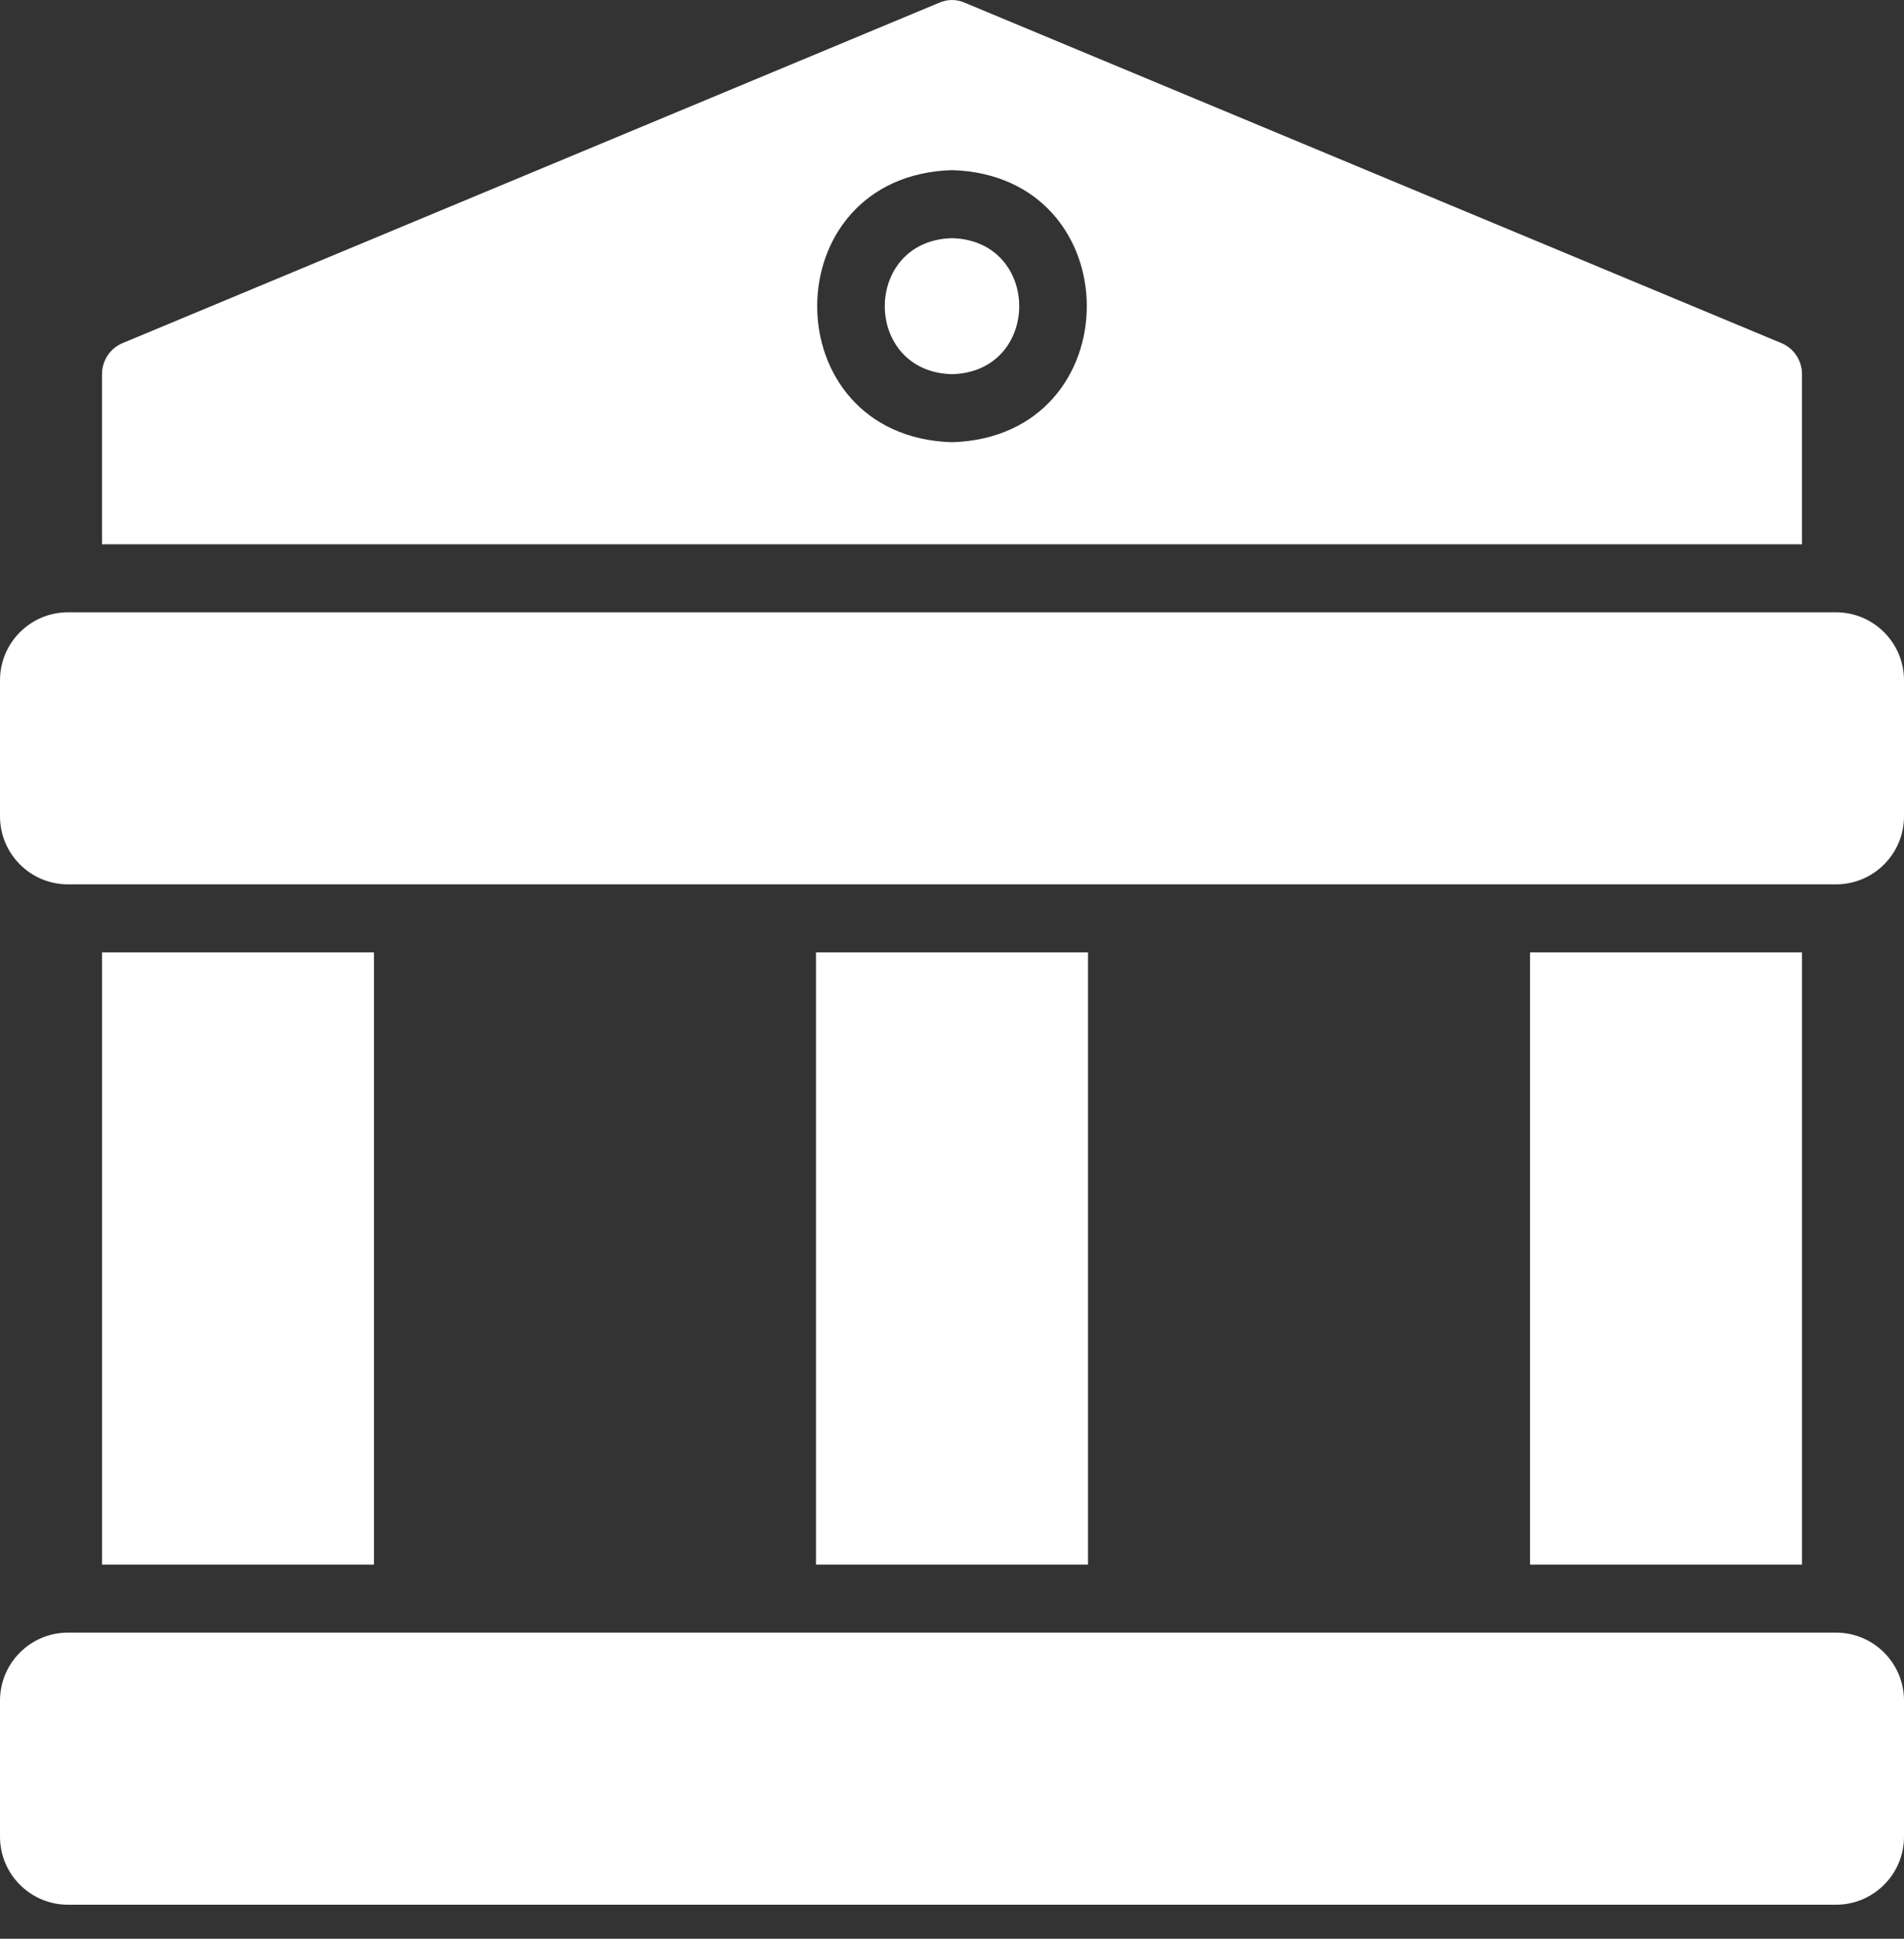
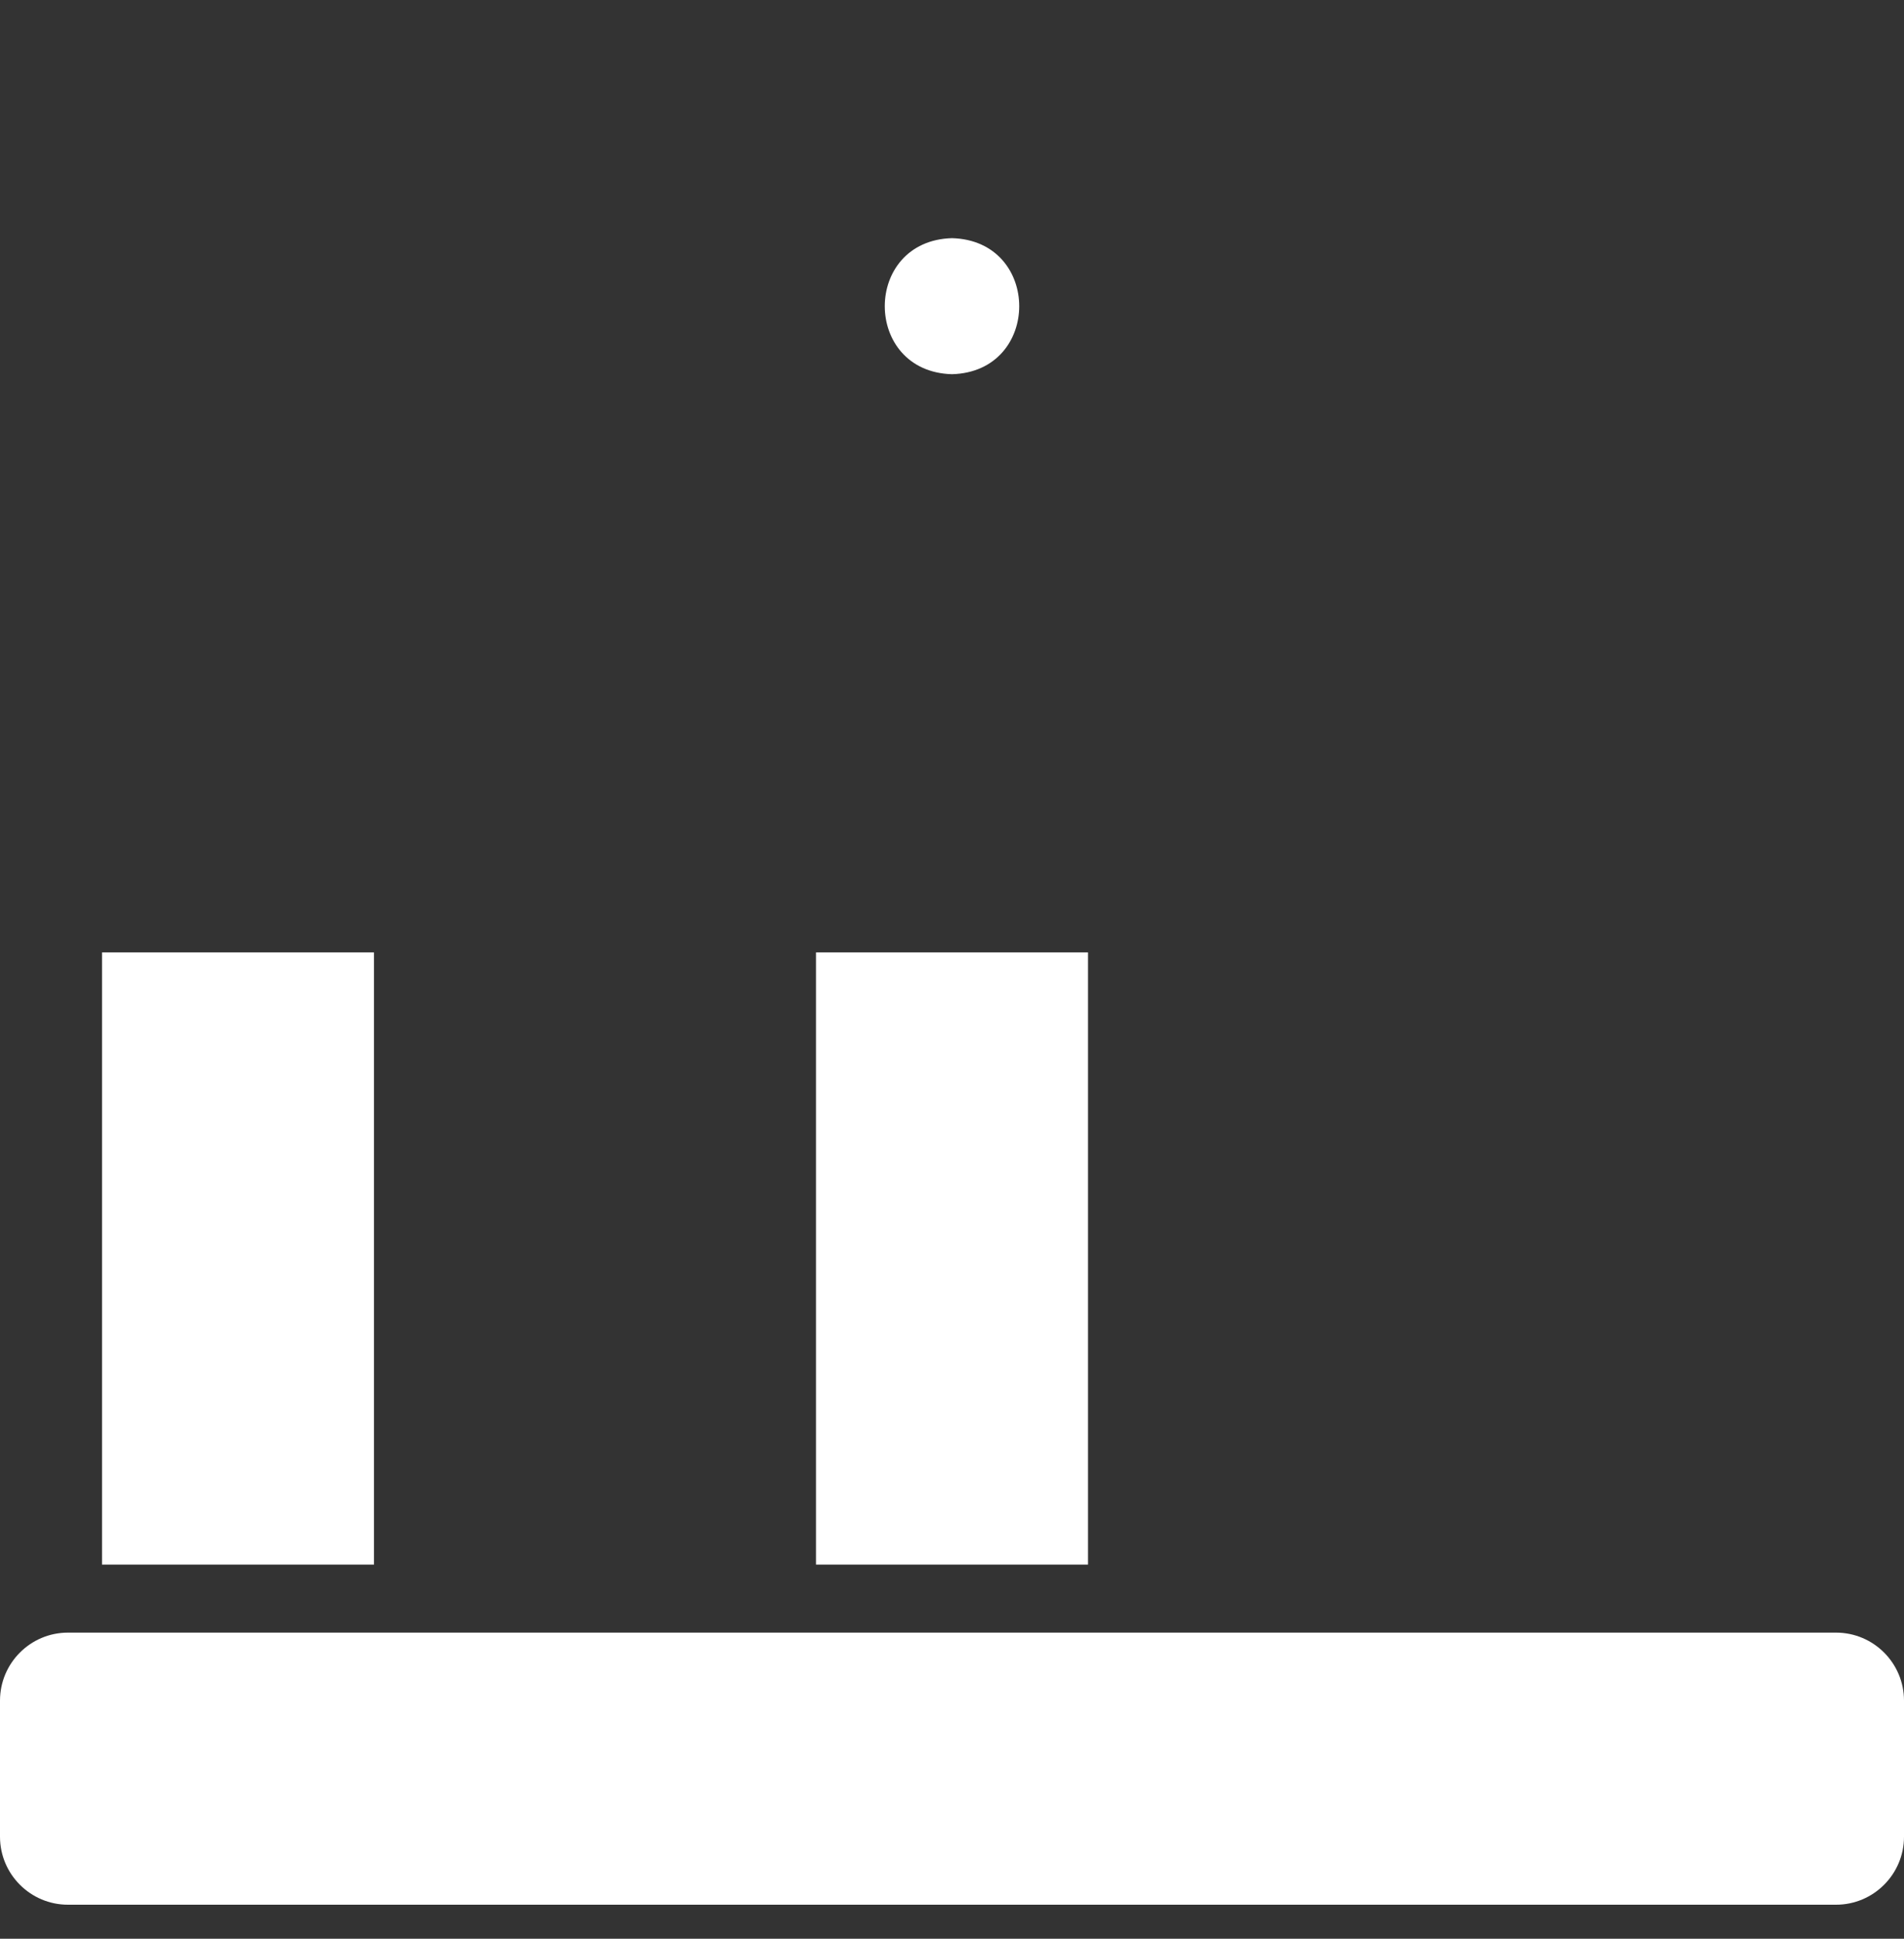
<svg xmlns="http://www.w3.org/2000/svg" width="100%" height="100%" viewBox="0 0 56 57" version="1.1" xml:space="preserve" style="fill-rule:evenodd;clip-rule:evenodd;stroke-linejoin:round;stroke-miterlimit:2;">
  <rect x="0" y="0" width="56" height="57" fill="#333333" stroke="none" />
  <path d="M56,50c0,-1.104 -0.896,-2 -2,-2l-52,0c-1.104,0 -2,0.896 -2,2l0,4c0,1.104 0.896,2 2,2l52,0c1.104,0 2,-0.896 2,-2l0,-4Z" style="fill:#fff;" />
-   <path d="M56,20.002c0,-1.104 -0.896,-2 -2,-2l-52,-0c-1.104,-0 -2,0.896 -2,2l0,3.999c0,1.104 0.896,2 2,2l52,0c1.104,0 2,-0.896 2,-2l0,-3.999Z" style="fill:#fff;" />
  <rect x="24" y="28.001" width="8" height="17.999" style="fill:#fff;" />
  <rect x="3" y="28.001" width="8" height="17.999" style="fill:#fff;" />
-   <rect x="45" y="28.001" width="8" height="17.999" style="fill:#fff;" />
-   <path d="M53,11.002c0,-0.4 -0.24,-0.77 -0.62,-0.92l-24,-10c-0.24,-0.109 -0.52,-0.109 -0.76,0l-24,10c-0.38,0.15 -0.62,0.52 -0.62,0.92l-0,5l50,-0l0,-5Zm-25,2c-5.288,-0.162 -5.286,-7.838 0,-8c5.287,0.162 5.286,7.839 0,8Z" style="fill:#fff;fill-rule:nonzero;" />
  <path d="M28,7.002c-2.636,0.073 -2.636,3.928 0,4c2.636,-0.073 2.636,-3.927 -0,-4Z" style="fill:#fff;fill-rule:nonzero;" />
</svg>